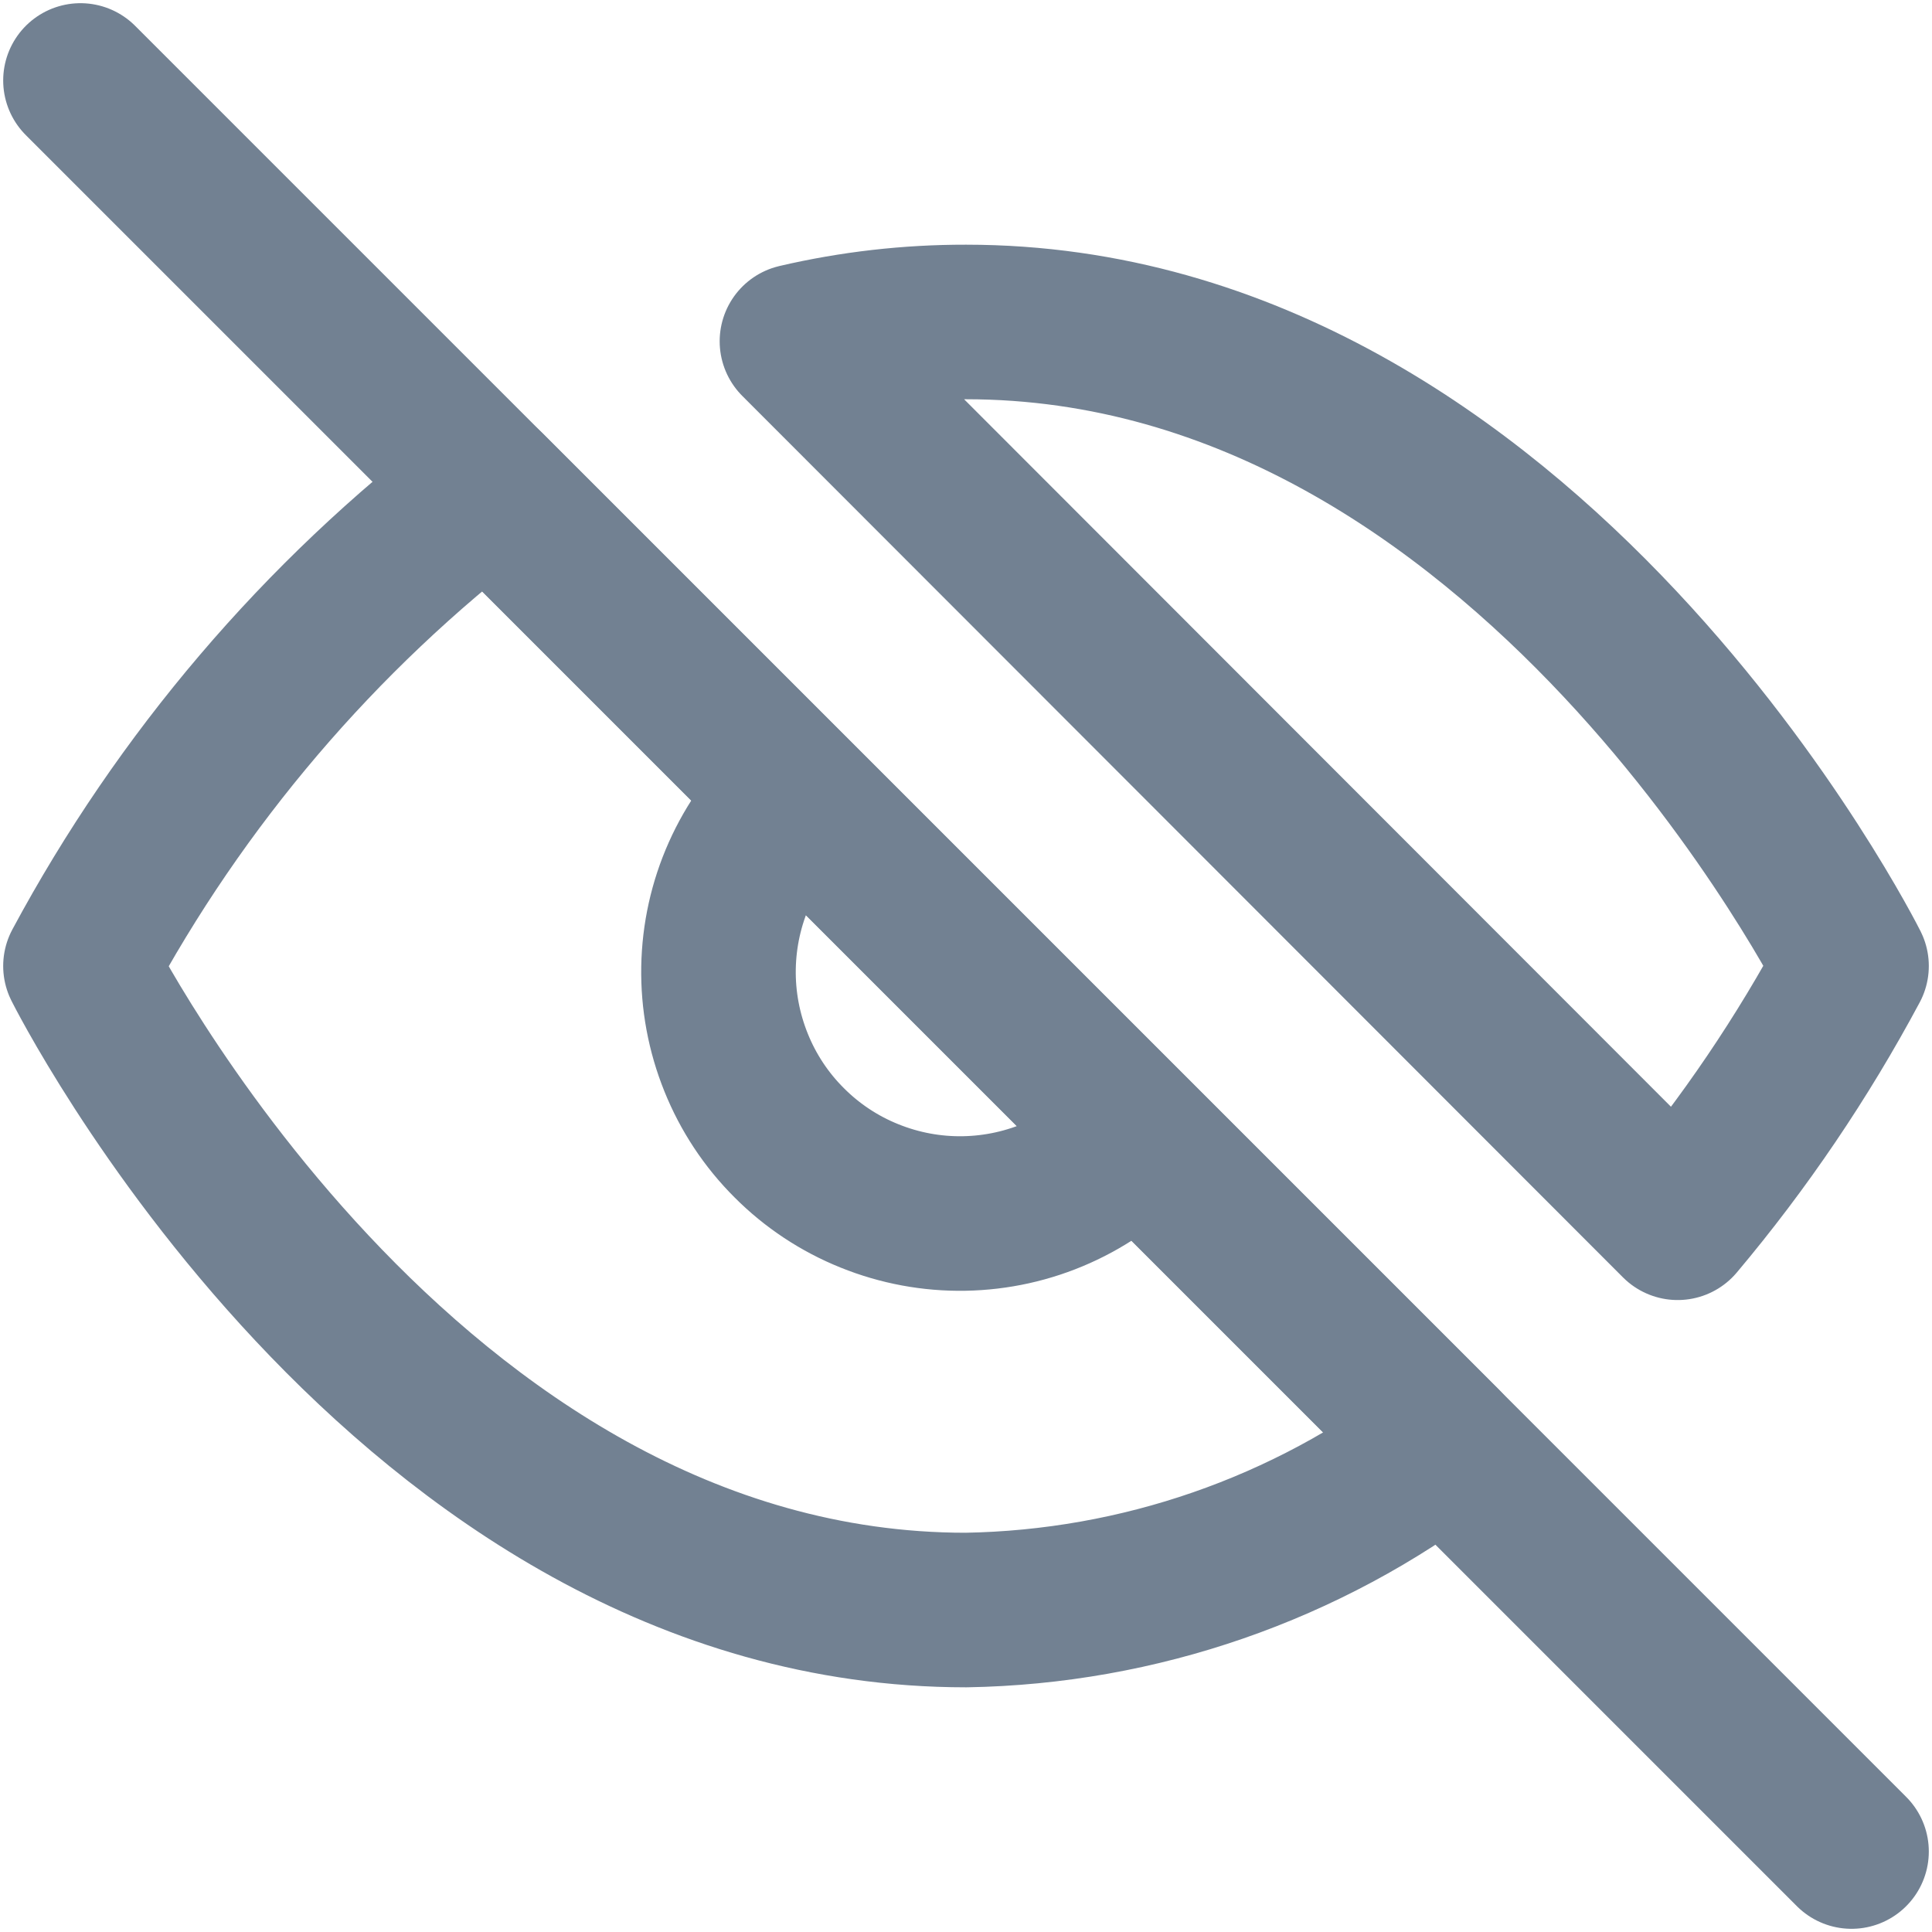
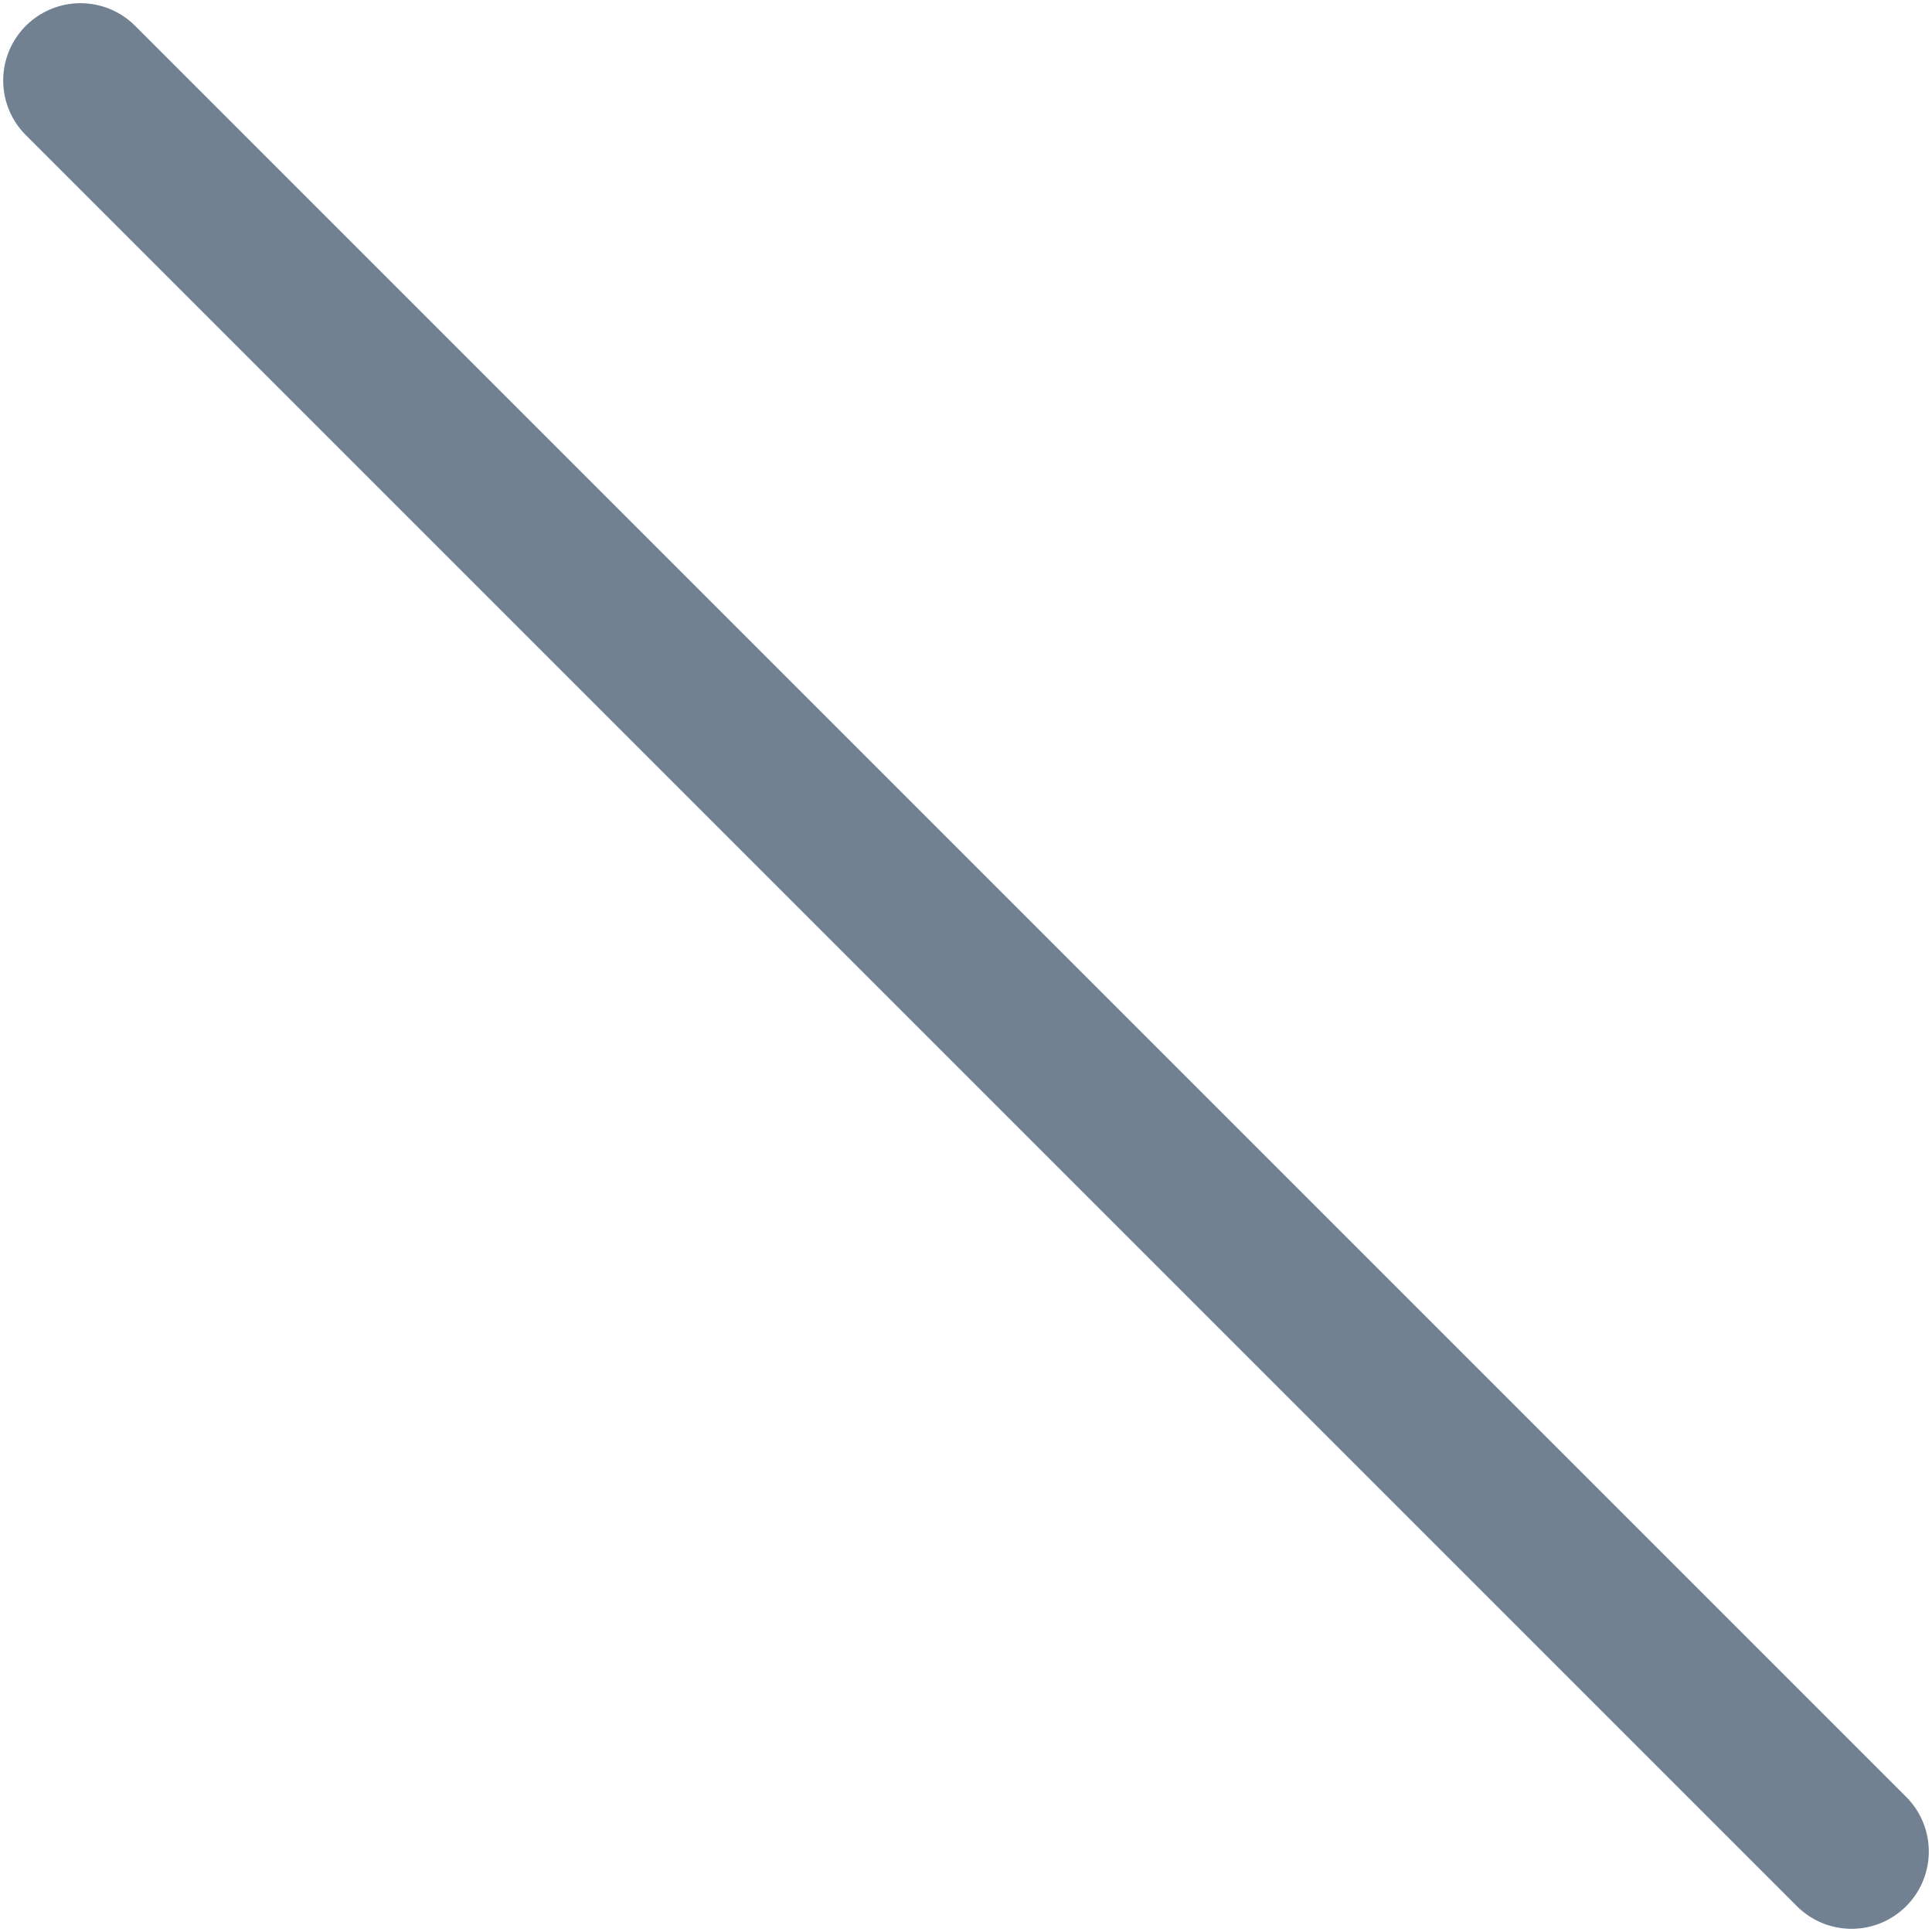
<svg xmlns="http://www.w3.org/2000/svg" width="20" height="20" viewBox="0 0 20 20" fill="none">
-   <path d="M11.767 11.767C11.538 12.012 11.262 12.209 10.955 12.346C10.648 12.483 10.317 12.556 9.982 12.562C9.646 12.568 9.313 12.506 9.001 12.38C8.69 12.255 8.407 12.068 8.17 11.83C7.932 11.593 7.745 11.31 7.62 10.999C7.494 10.687 7.432 10.354 7.438 10.018C7.444 9.683 7.517 9.352 7.654 9.045C7.791 8.738 7.988 8.462 8.233 8.233M14.95 14.95C13.525 16.036 11.791 16.637 10 16.667C4.167 16.667 0.833 10 0.833 10C1.87 8.068 3.308 6.381 5.05 5.05L14.95 14.95ZM8.25 3.533C8.824 3.399 9.411 3.332 10 3.333C15.833 3.333 19.167 10 19.167 10C18.661 10.946 18.058 11.837 17.367 12.658L8.25 3.533Z" stroke="#728192" stroke-width="1.6" stroke-linecap="round" stroke-linejoin="round" />
  <path d="M0.833 0.833L19.167 19.167" stroke="#728192" stroke-width="1.6" stroke-linecap="round" stroke-linejoin="round" />
</svg>